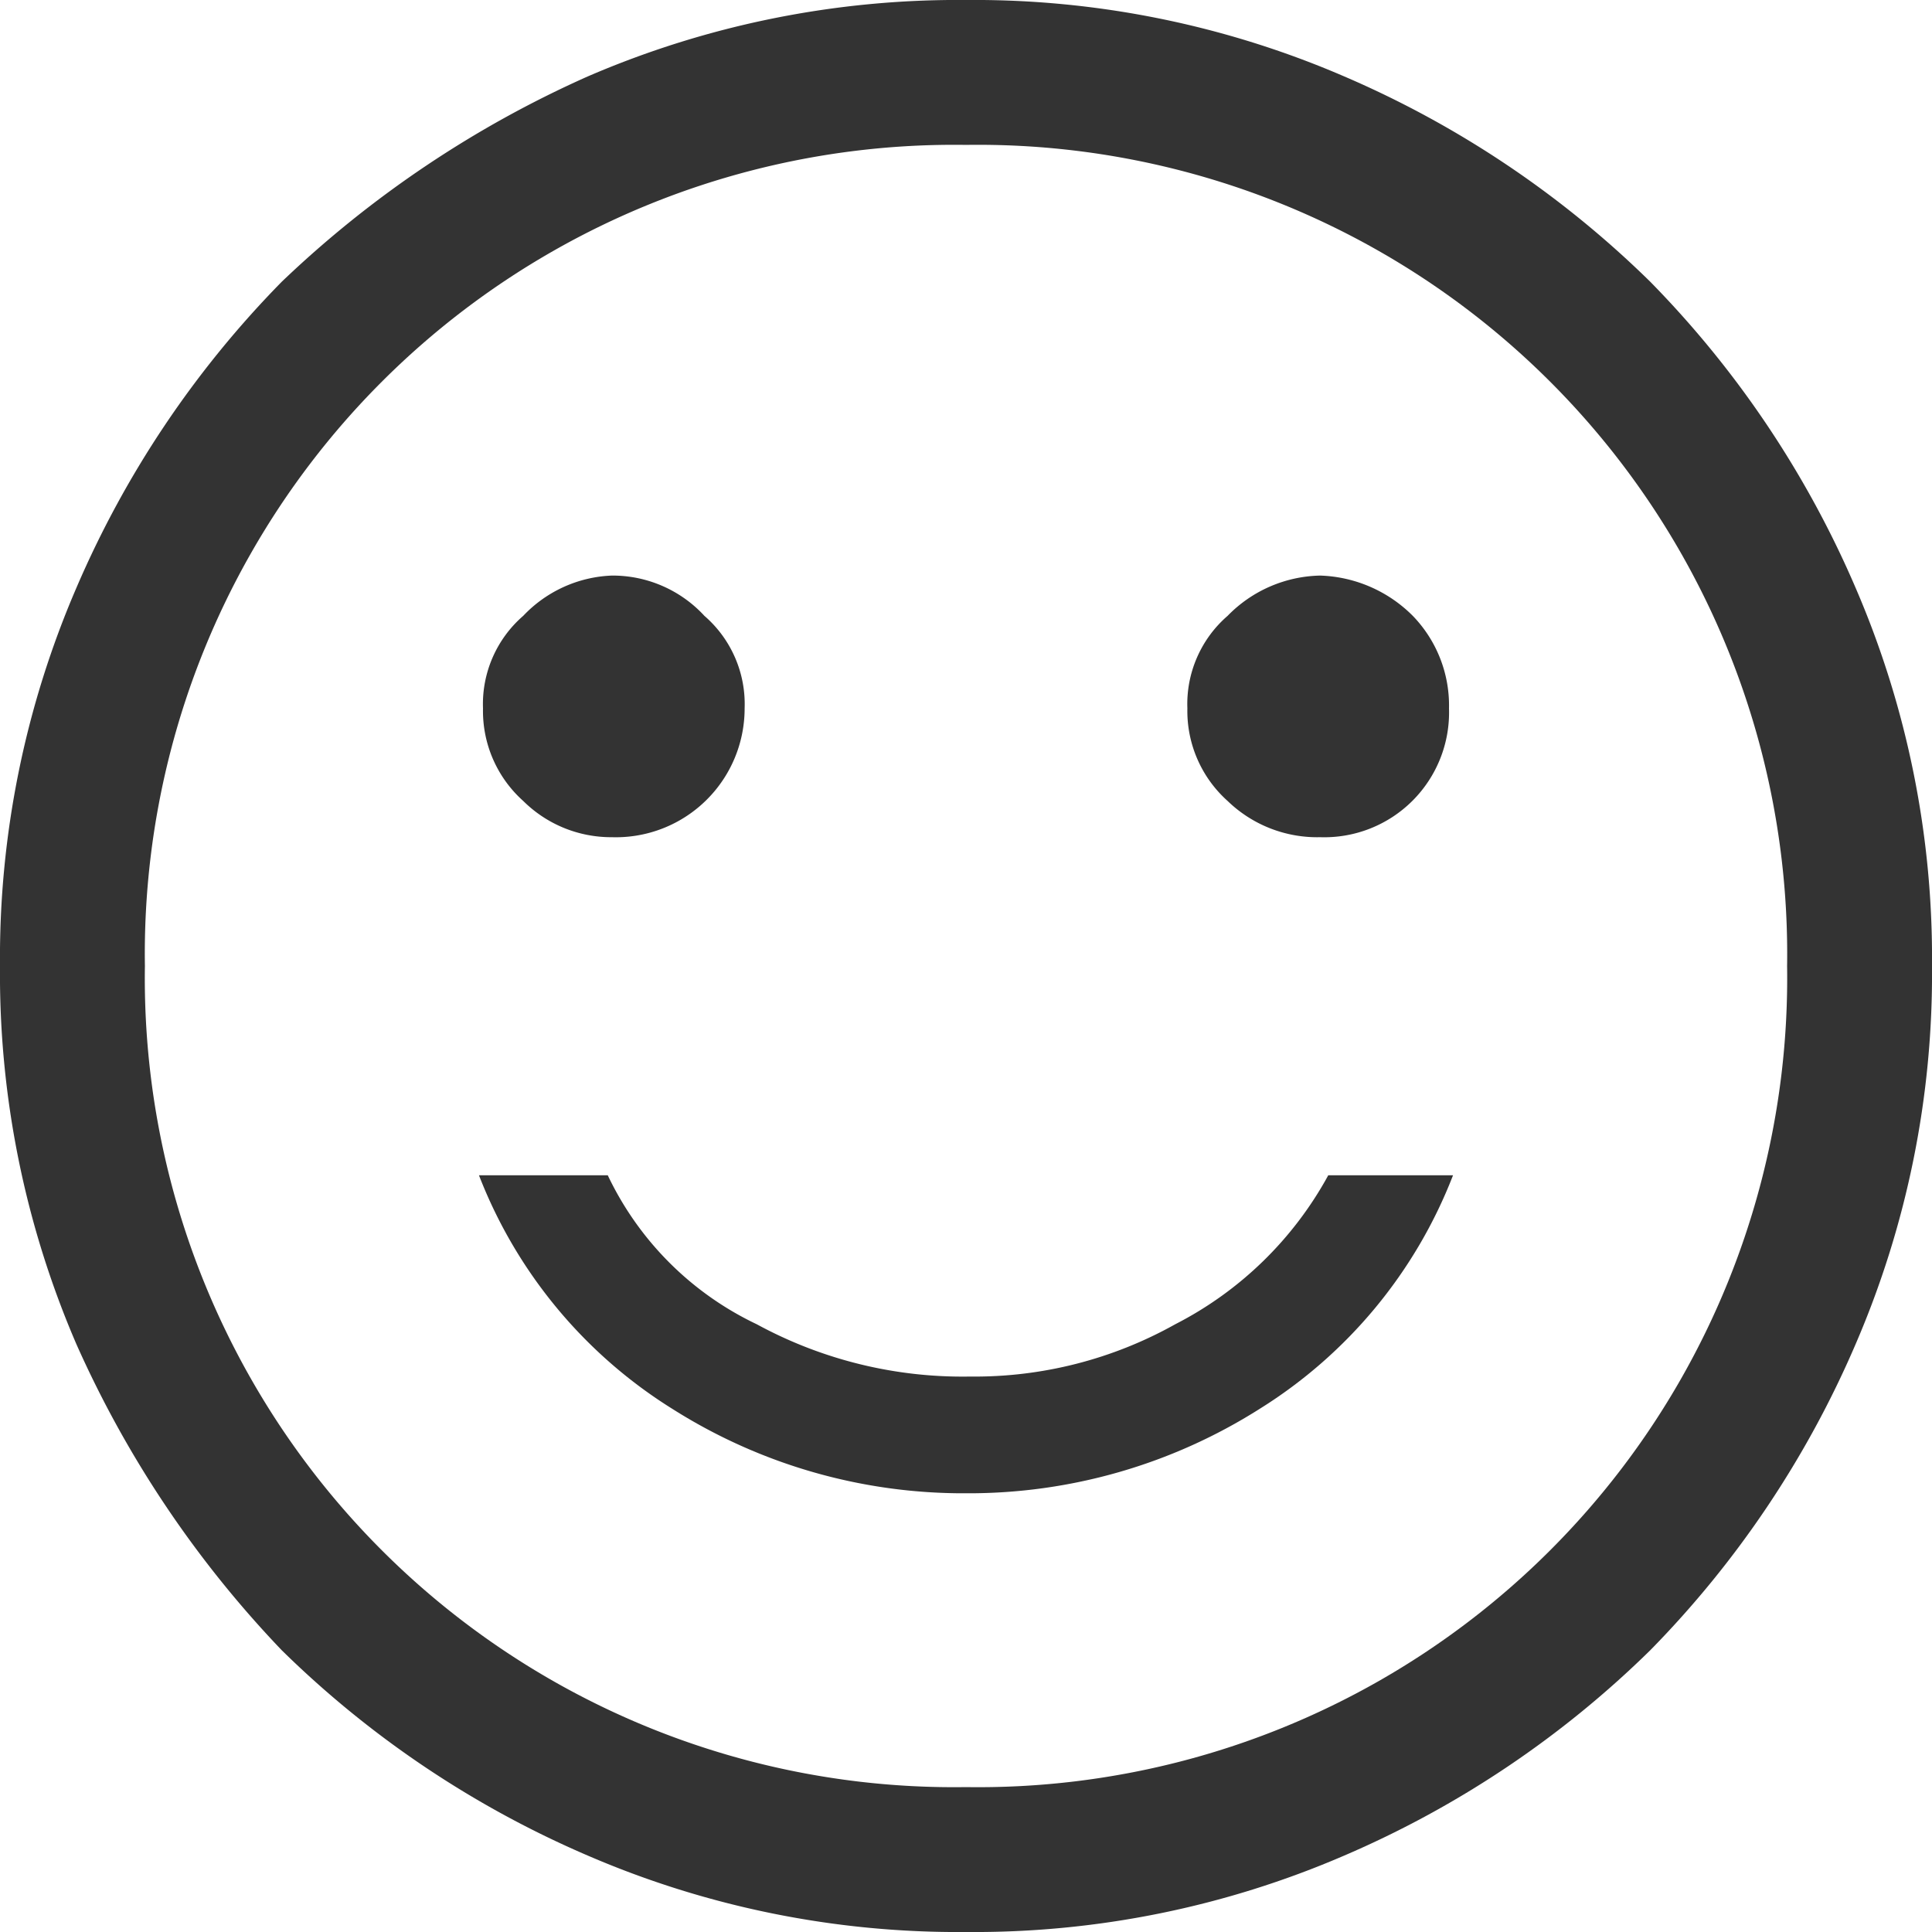
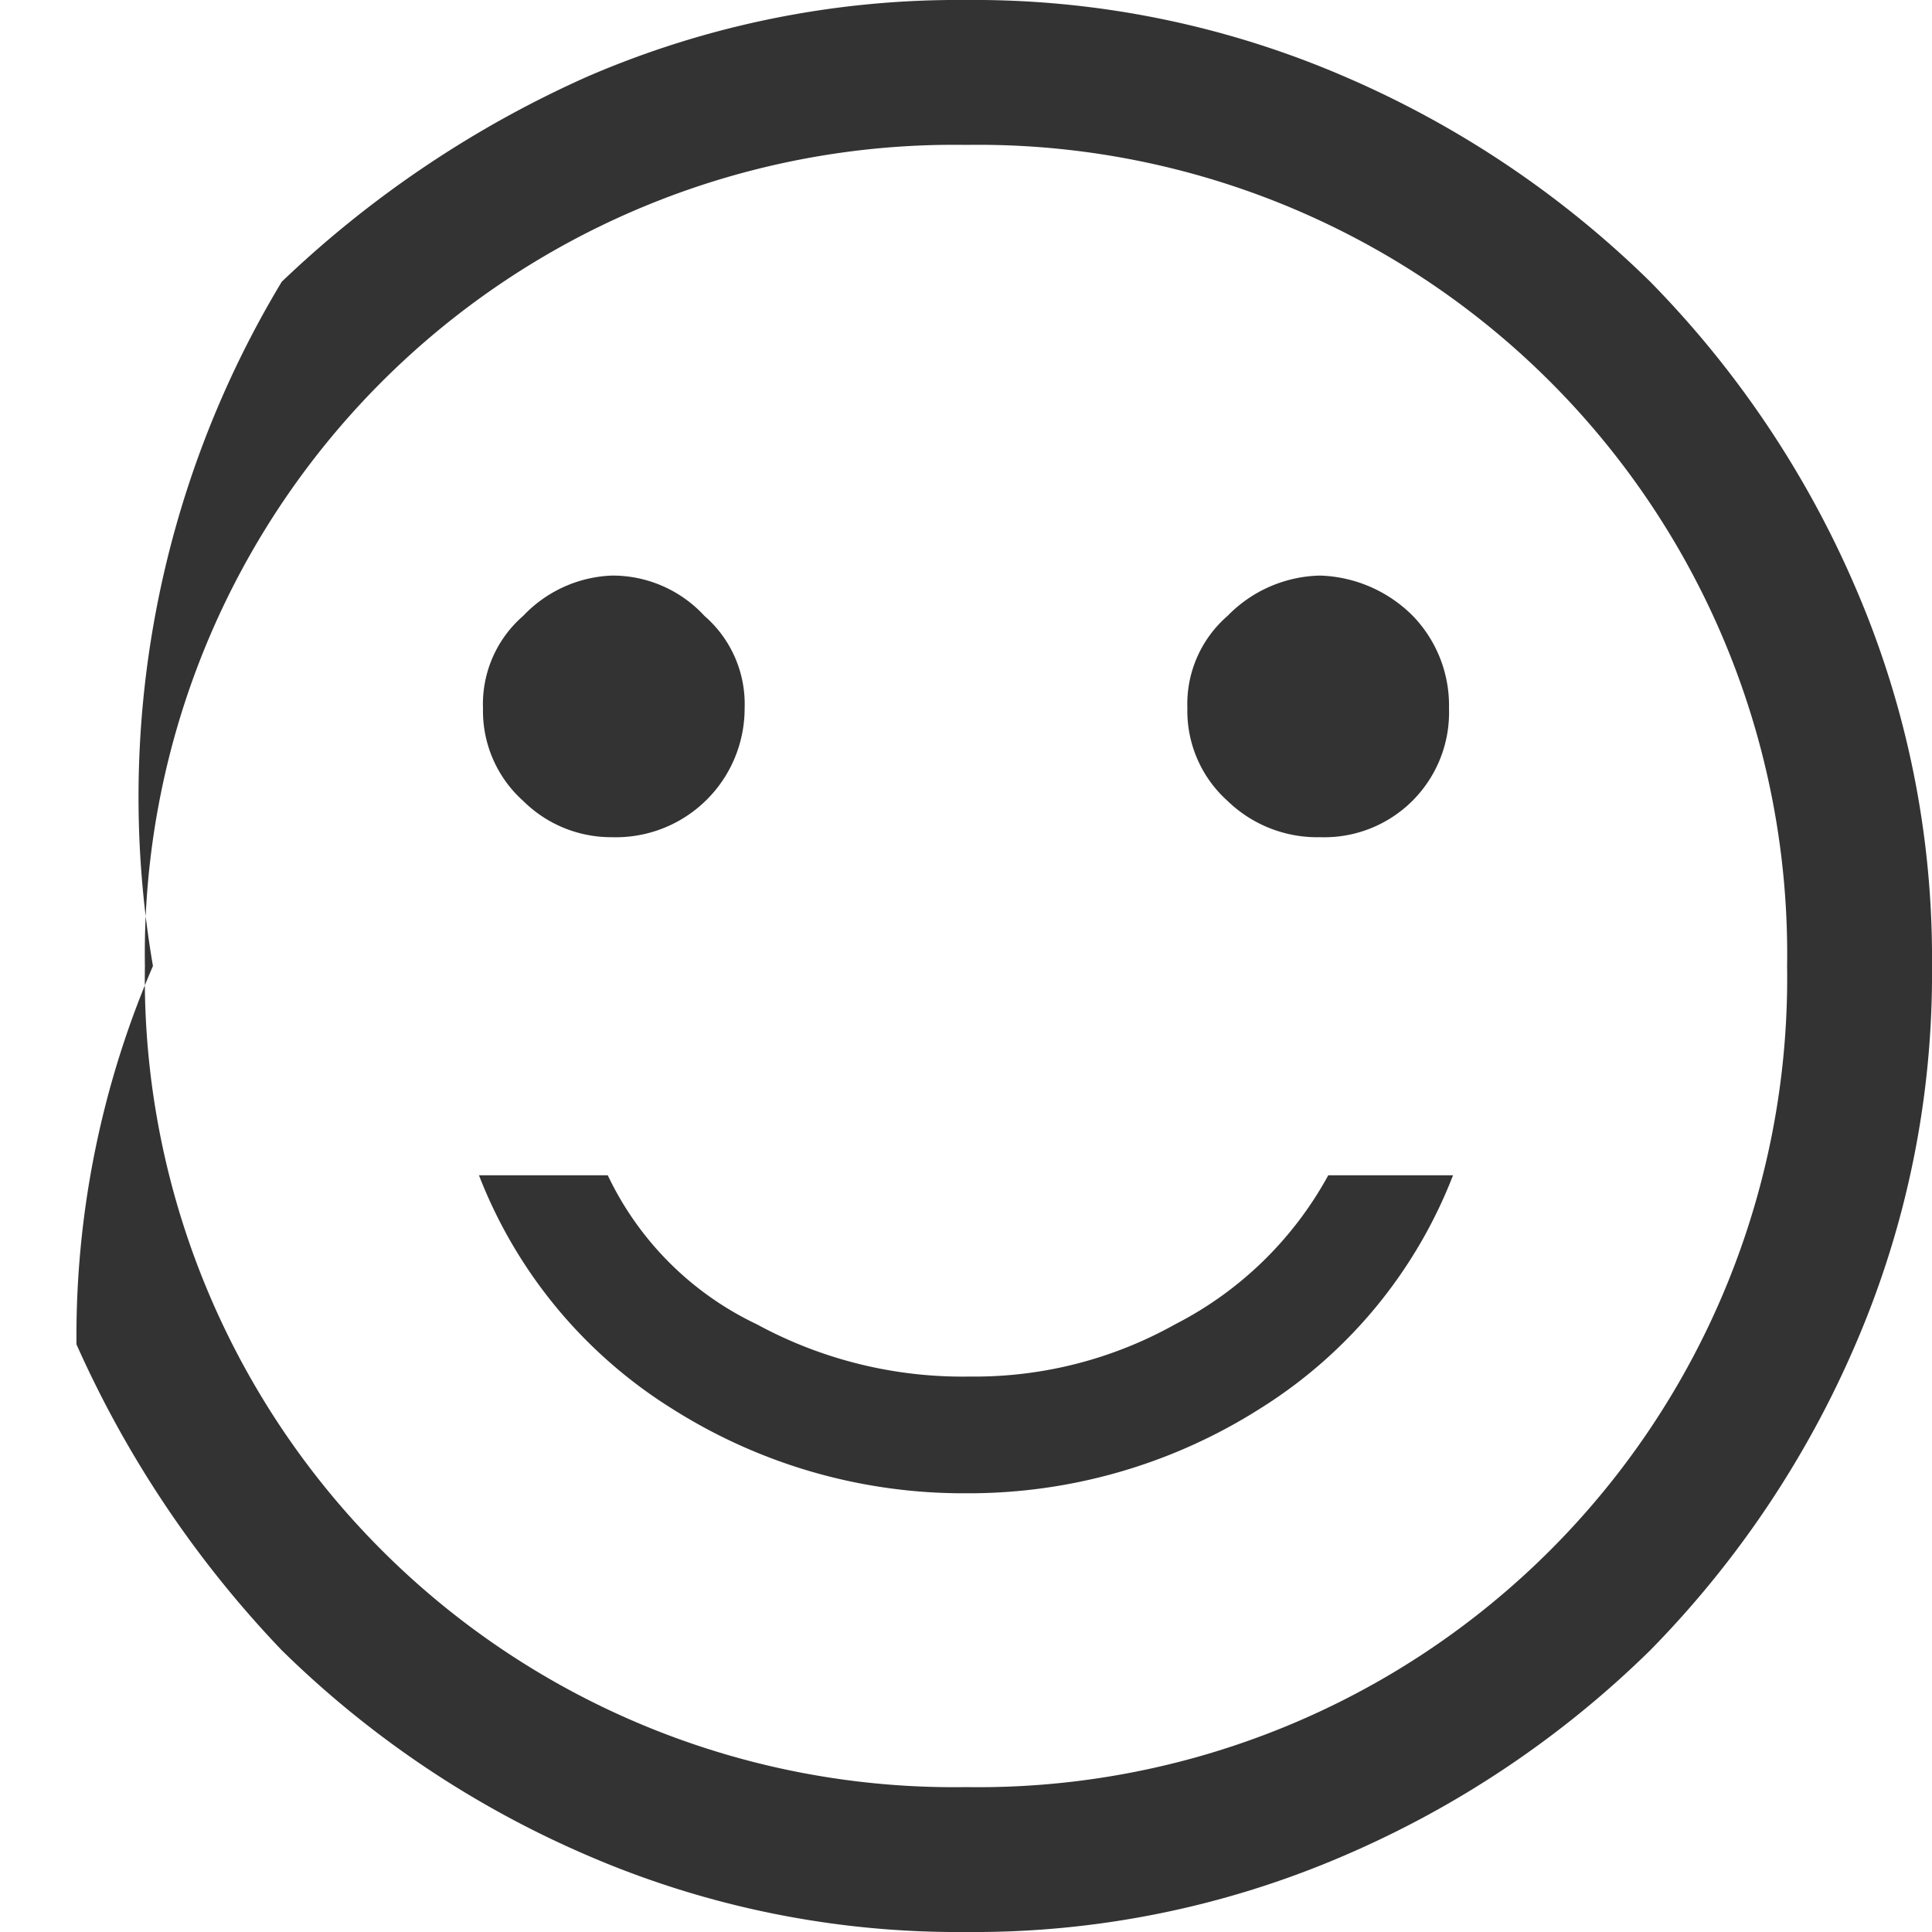
<svg xmlns="http://www.w3.org/2000/svg" id="Layer_1" data-name="Layer 1" width="48" height="48" viewBox="0 0 48 48">
  <defs>
    <style>.cls-1{fill:#333;}</style>
  </defs>
-   <path class="cls-1" d="M32.8,20.8A3.1,3.1,0,0,0,36,17.6a3.2,3.2,0,0,0-.9-2.3,3.4,3.4,0,0,0-2.3-1,3.3,3.3,0,0,0-2.3,1,2.9,2.9,0,0,0-1,2.3,3,3,0,0,0,1,2.3A3.2,3.2,0,0,0,32.8,20.8Zm-17.6,0a3.2,3.2,0,0,0,3.3-3.2,2.9,2.9,0,0,0-1-2.3,3.1,3.1,0,0,0-2.3-1,3.2,3.2,0,0,0-2.2,1,2.9,2.9,0,0,0-1,2.3,3,3,0,0,0,1,2.3A3.1,3.1,0,0,0,15.2,20.8ZM24,37.1A13.5,13.5,0,0,0,31.3,35a11.9,11.9,0,0,0,4.8-5.8H33a9,9,0,0,1-3.8,3.7,10.2,10.2,0,0,1-5.1,1.3,10.7,10.7,0,0,1-5.3-1.3,7.8,7.8,0,0,1-3.7-3.7H11.9A11.9,11.9,0,0,0,16.7,35,13.5,13.5,0,0,0,24,37.1ZM24,48a23.2,23.2,0,0,1-9.4-1.9A24.8,24.8,0,0,1,7,41a26.7,26.7,0,0,1-5.1-7.6A23.2,23.2,0,0,1,0,24a23.2,23.2,0,0,1,1.9-9.4A24.8,24.8,0,0,1,7,7a26.7,26.7,0,0,1,7.6-5.1A23.2,23.2,0,0,1,24,0a23.2,23.2,0,0,1,9.4,1.9A24.8,24.8,0,0,1,41,7a24.8,24.8,0,0,1,5.1,7.6A23.2,23.2,0,0,1,48,24a23.2,23.2,0,0,1-1.9,9.4A24.8,24.8,0,0,1,41,41a24.8,24.8,0,0,1-7.6,5.1A23.2,23.2,0,0,1,24,48Zm0-3.6A20.1,20.1,0,0,0,44.4,24,20.1,20.1,0,0,0,24,3.6,20.1,20.1,0,0,0,3.6,24,20.1,20.1,0,0,0,24,44.4Z" />
+   <path class="cls-1" d="M32.8,20.8A3.1,3.1,0,0,0,36,17.6a3.2,3.2,0,0,0-.9-2.3,3.4,3.4,0,0,0-2.3-1,3.3,3.3,0,0,0-2.3,1,2.9,2.9,0,0,0-1,2.3,3,3,0,0,0,1,2.3A3.2,3.2,0,0,0,32.8,20.8Zm-17.6,0a3.2,3.2,0,0,0,3.3-3.2,2.9,2.9,0,0,0-1-2.3,3.1,3.1,0,0,0-2.3-1,3.2,3.2,0,0,0-2.2,1,2.9,2.9,0,0,0-1,2.3,3,3,0,0,0,1,2.3A3.1,3.1,0,0,0,15.2,20.8ZM24,37.1A13.5,13.5,0,0,0,31.3,35a11.9,11.9,0,0,0,4.8-5.8H33a9,9,0,0,1-3.8,3.7,10.2,10.2,0,0,1-5.1,1.3,10.7,10.7,0,0,1-5.3-1.3,7.8,7.8,0,0,1-3.7-3.7H11.9A11.9,11.9,0,0,0,16.7,35,13.5,13.5,0,0,0,24,37.1ZM24,48a23.2,23.2,0,0,1-9.4-1.9A24.8,24.8,0,0,1,7,41a26.7,26.7,0,0,1-5.1-7.6a23.2,23.2,0,0,1,1.9-9.4A24.8,24.8,0,0,1,7,7a26.7,26.7,0,0,1,7.6-5.1A23.2,23.2,0,0,1,24,0a23.2,23.2,0,0,1,9.4,1.9A24.8,24.8,0,0,1,41,7a24.8,24.8,0,0,1,5.1,7.6A23.2,23.2,0,0,1,48,24a23.2,23.2,0,0,1-1.9,9.4A24.8,24.8,0,0,1,41,41a24.8,24.8,0,0,1-7.6,5.1A23.2,23.2,0,0,1,24,48Zm0-3.6A20.1,20.1,0,0,0,44.4,24,20.1,20.1,0,0,0,24,3.6,20.1,20.1,0,0,0,3.6,24,20.1,20.1,0,0,0,24,44.4Z" />
</svg>